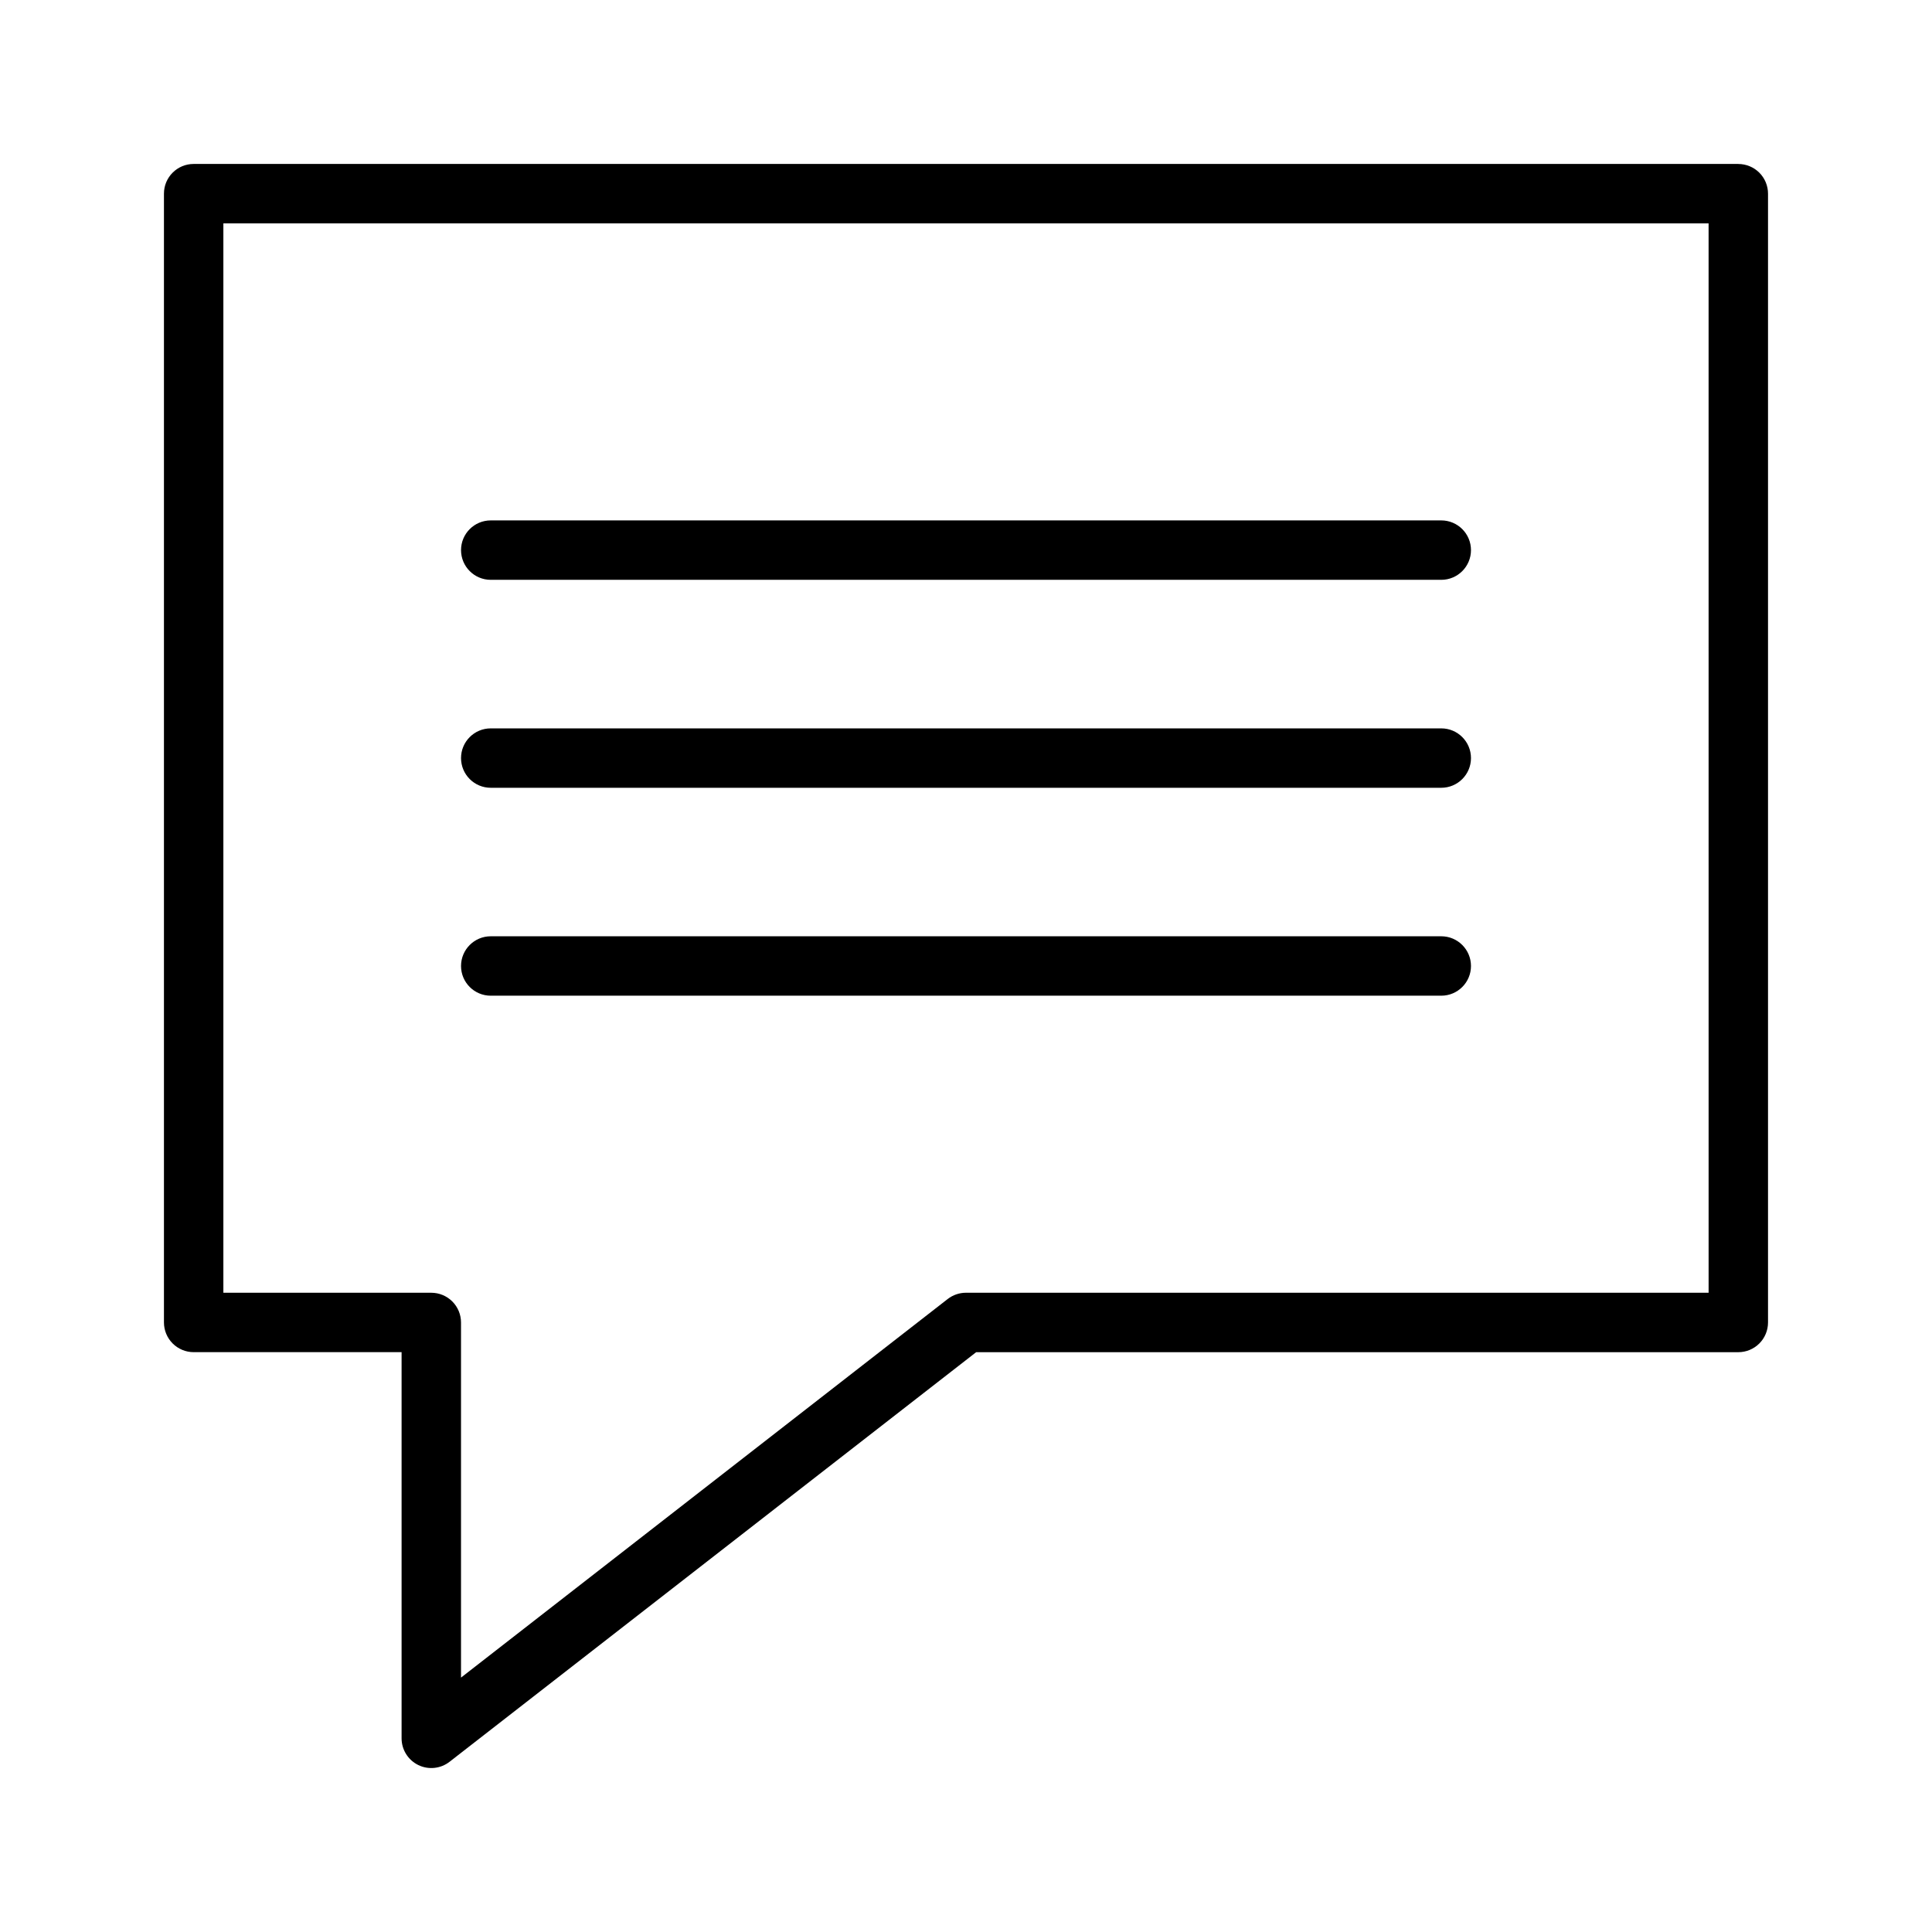
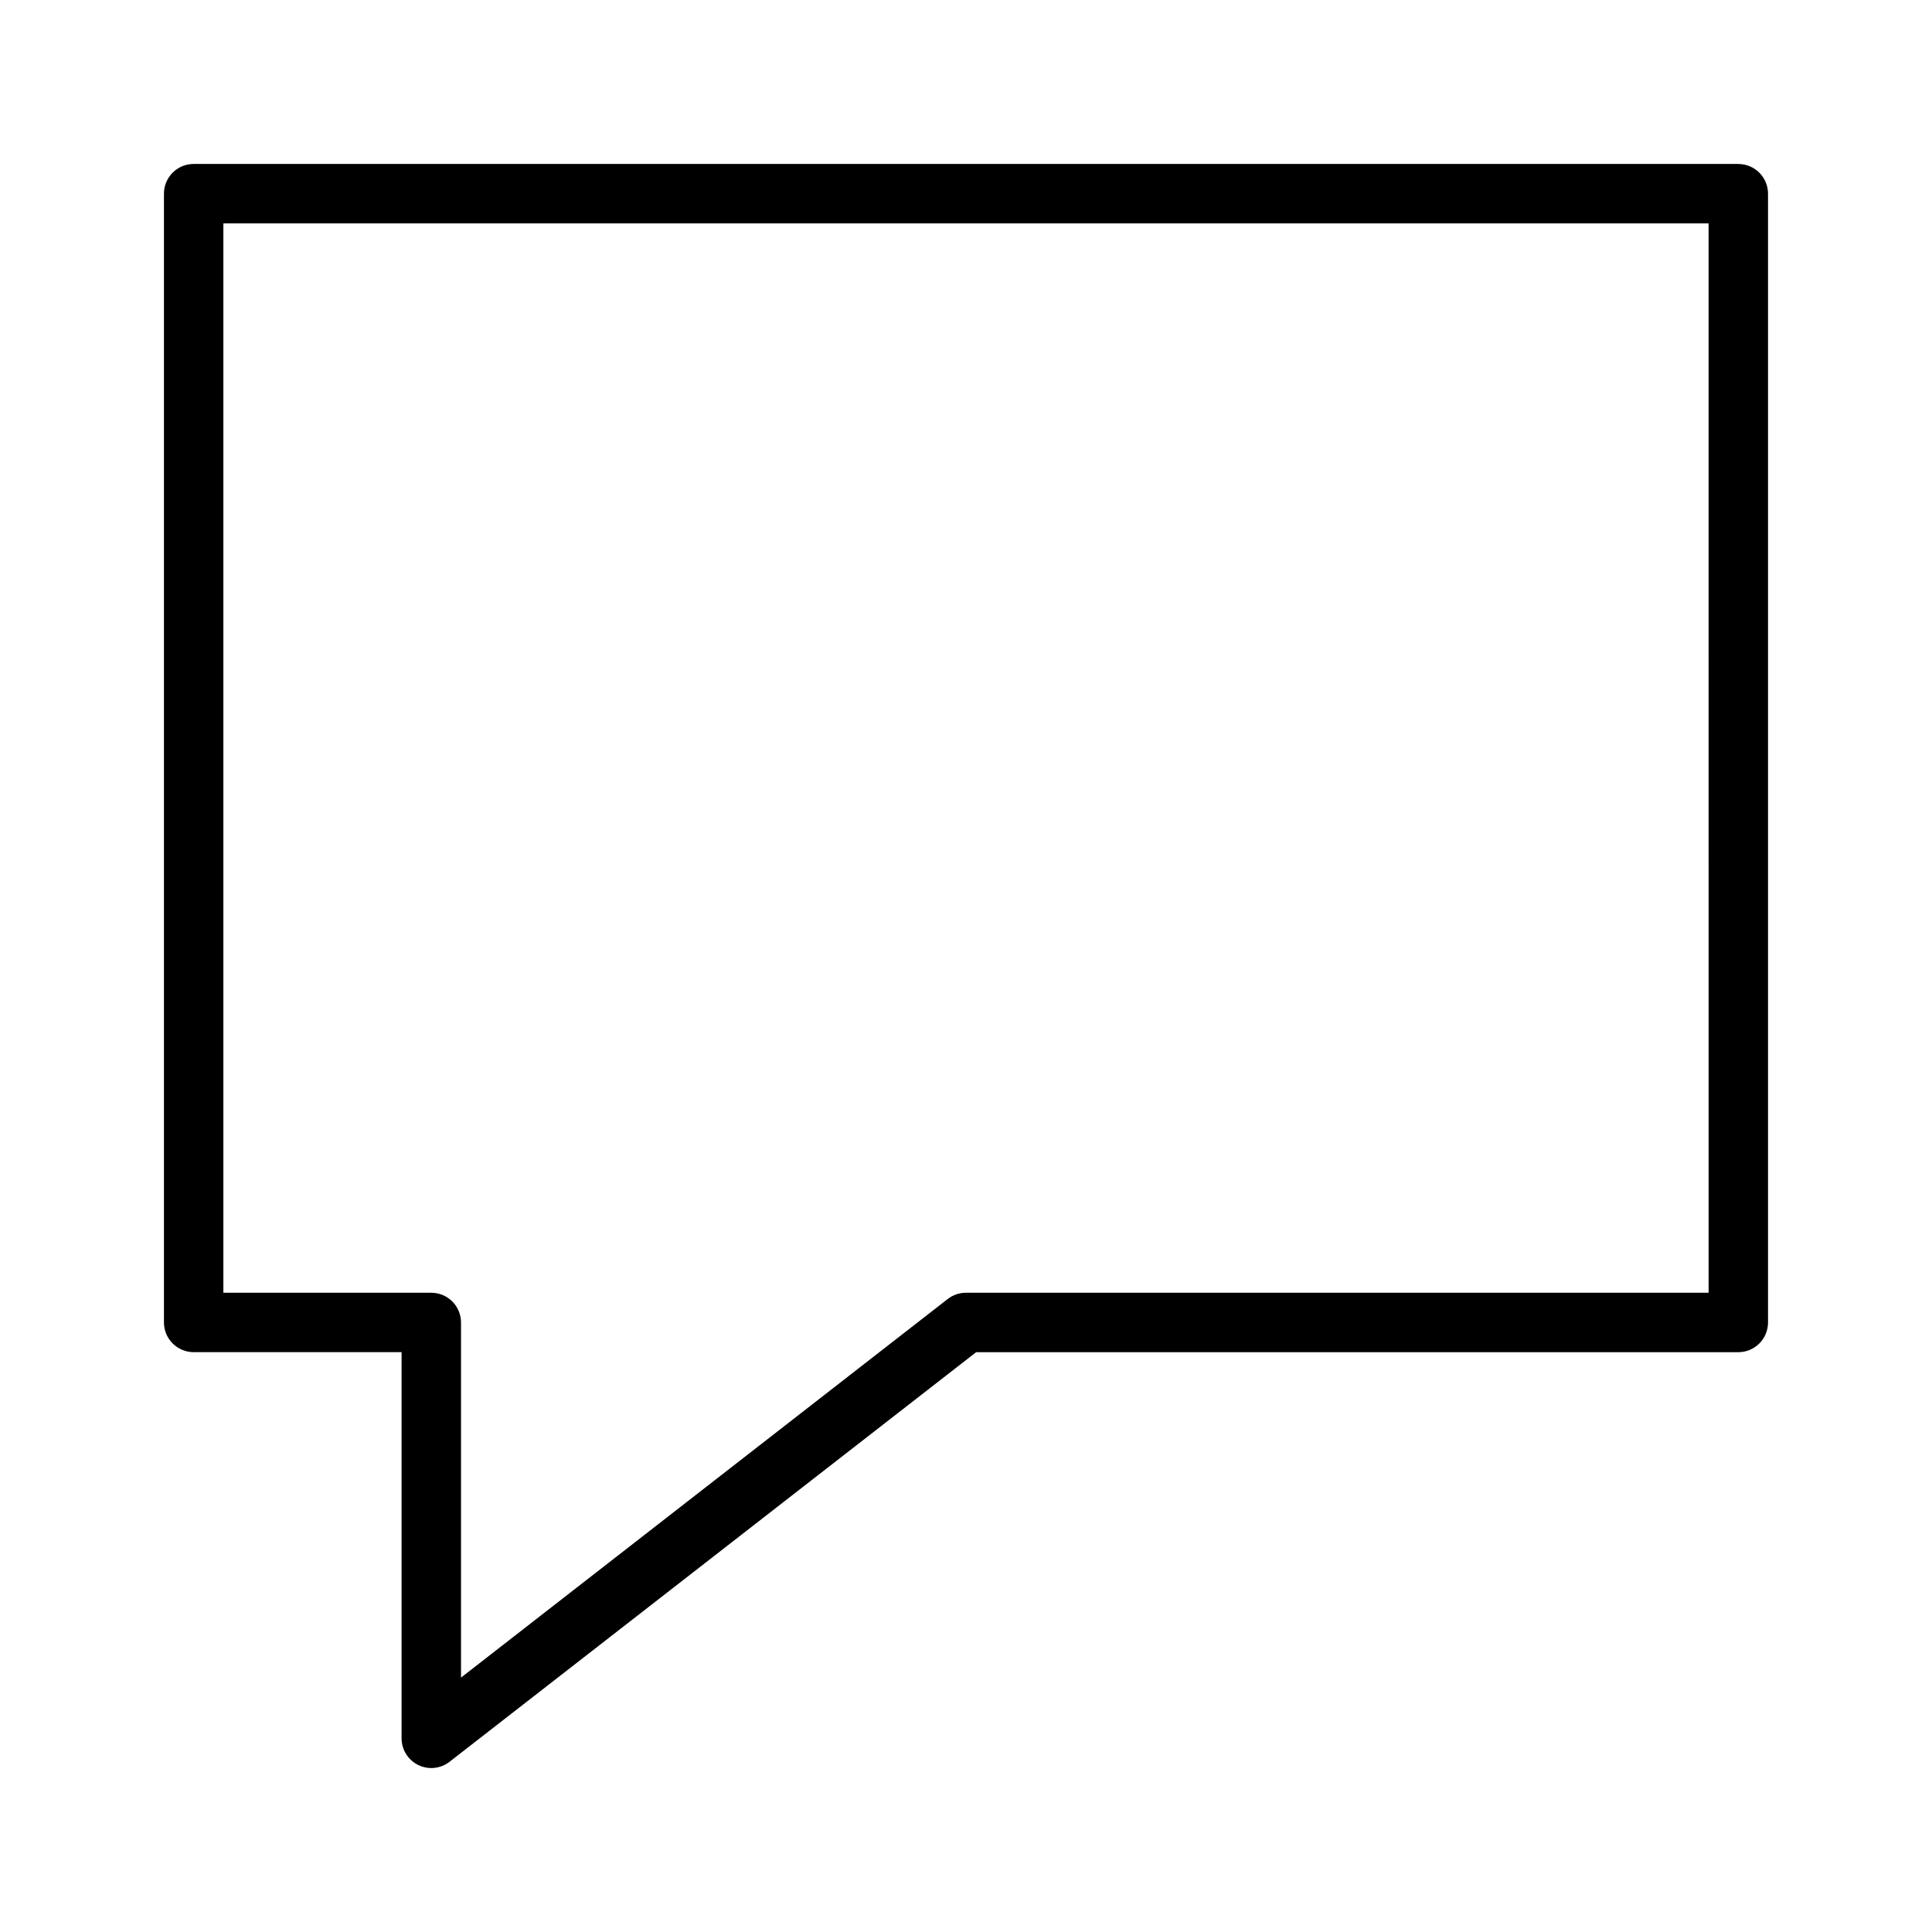
<svg xmlns="http://www.w3.org/2000/svg" fill="#000000" width="800px" height="800px" version="1.1" viewBox="144 144 512 512">
  <g>
    <path d="m604.67 187.45h-409.35c-4.348 0-7.871 3.523-7.871 7.871v299.14c0 2.09 0.832 4.094 2.305 5.566 1.477 1.477 3.481 2.309 5.566 2.309h55.105v102.34c0 3.008 1.715 5.75 4.414 7.074 2.703 1.32 5.918 0.988 8.293-0.855l139.56-108.55h201.98c2.086 0 4.09-0.832 5.566-2.309 1.477-1.473 2.305-3.477 2.305-5.566v-299.14c0-2.086-0.828-4.09-2.305-5.566-1.477-1.473-3.481-2.305-5.566-2.305zm-7.871 299.14h-196.8c-1.754 0-3.453 0.582-4.836 1.652l-128.99 100.34v-94.117c0-2.086-0.832-4.09-2.309-5.566-1.477-1.473-3.477-2.305-5.566-2.305h-55.102v-283.39h393.6z" />
-     <path d="m274.05 297.66h251.9c4.348 0 7.875-3.527 7.875-7.875 0-4.348-3.527-7.871-7.875-7.871h-251.9c-4.348 0-7.871 3.523-7.871 7.871 0 4.348 3.523 7.875 7.871 7.875z" />
-     <path d="m274.05 352.77h251.9c4.348 0 7.875-3.523 7.875-7.871 0-4.348-3.527-7.871-7.875-7.871h-251.9c-4.348 0-7.871 3.523-7.871 7.871 0 4.348 3.523 7.871 7.871 7.871z" />
-     <path d="m274.05 407.87h251.9c4.348 0 7.875-3.523 7.875-7.871s-3.527-7.875-7.875-7.875h-251.9c-4.348 0-7.871 3.527-7.871 7.875s3.523 7.871 7.871 7.871z" />
  </g>
</svg>